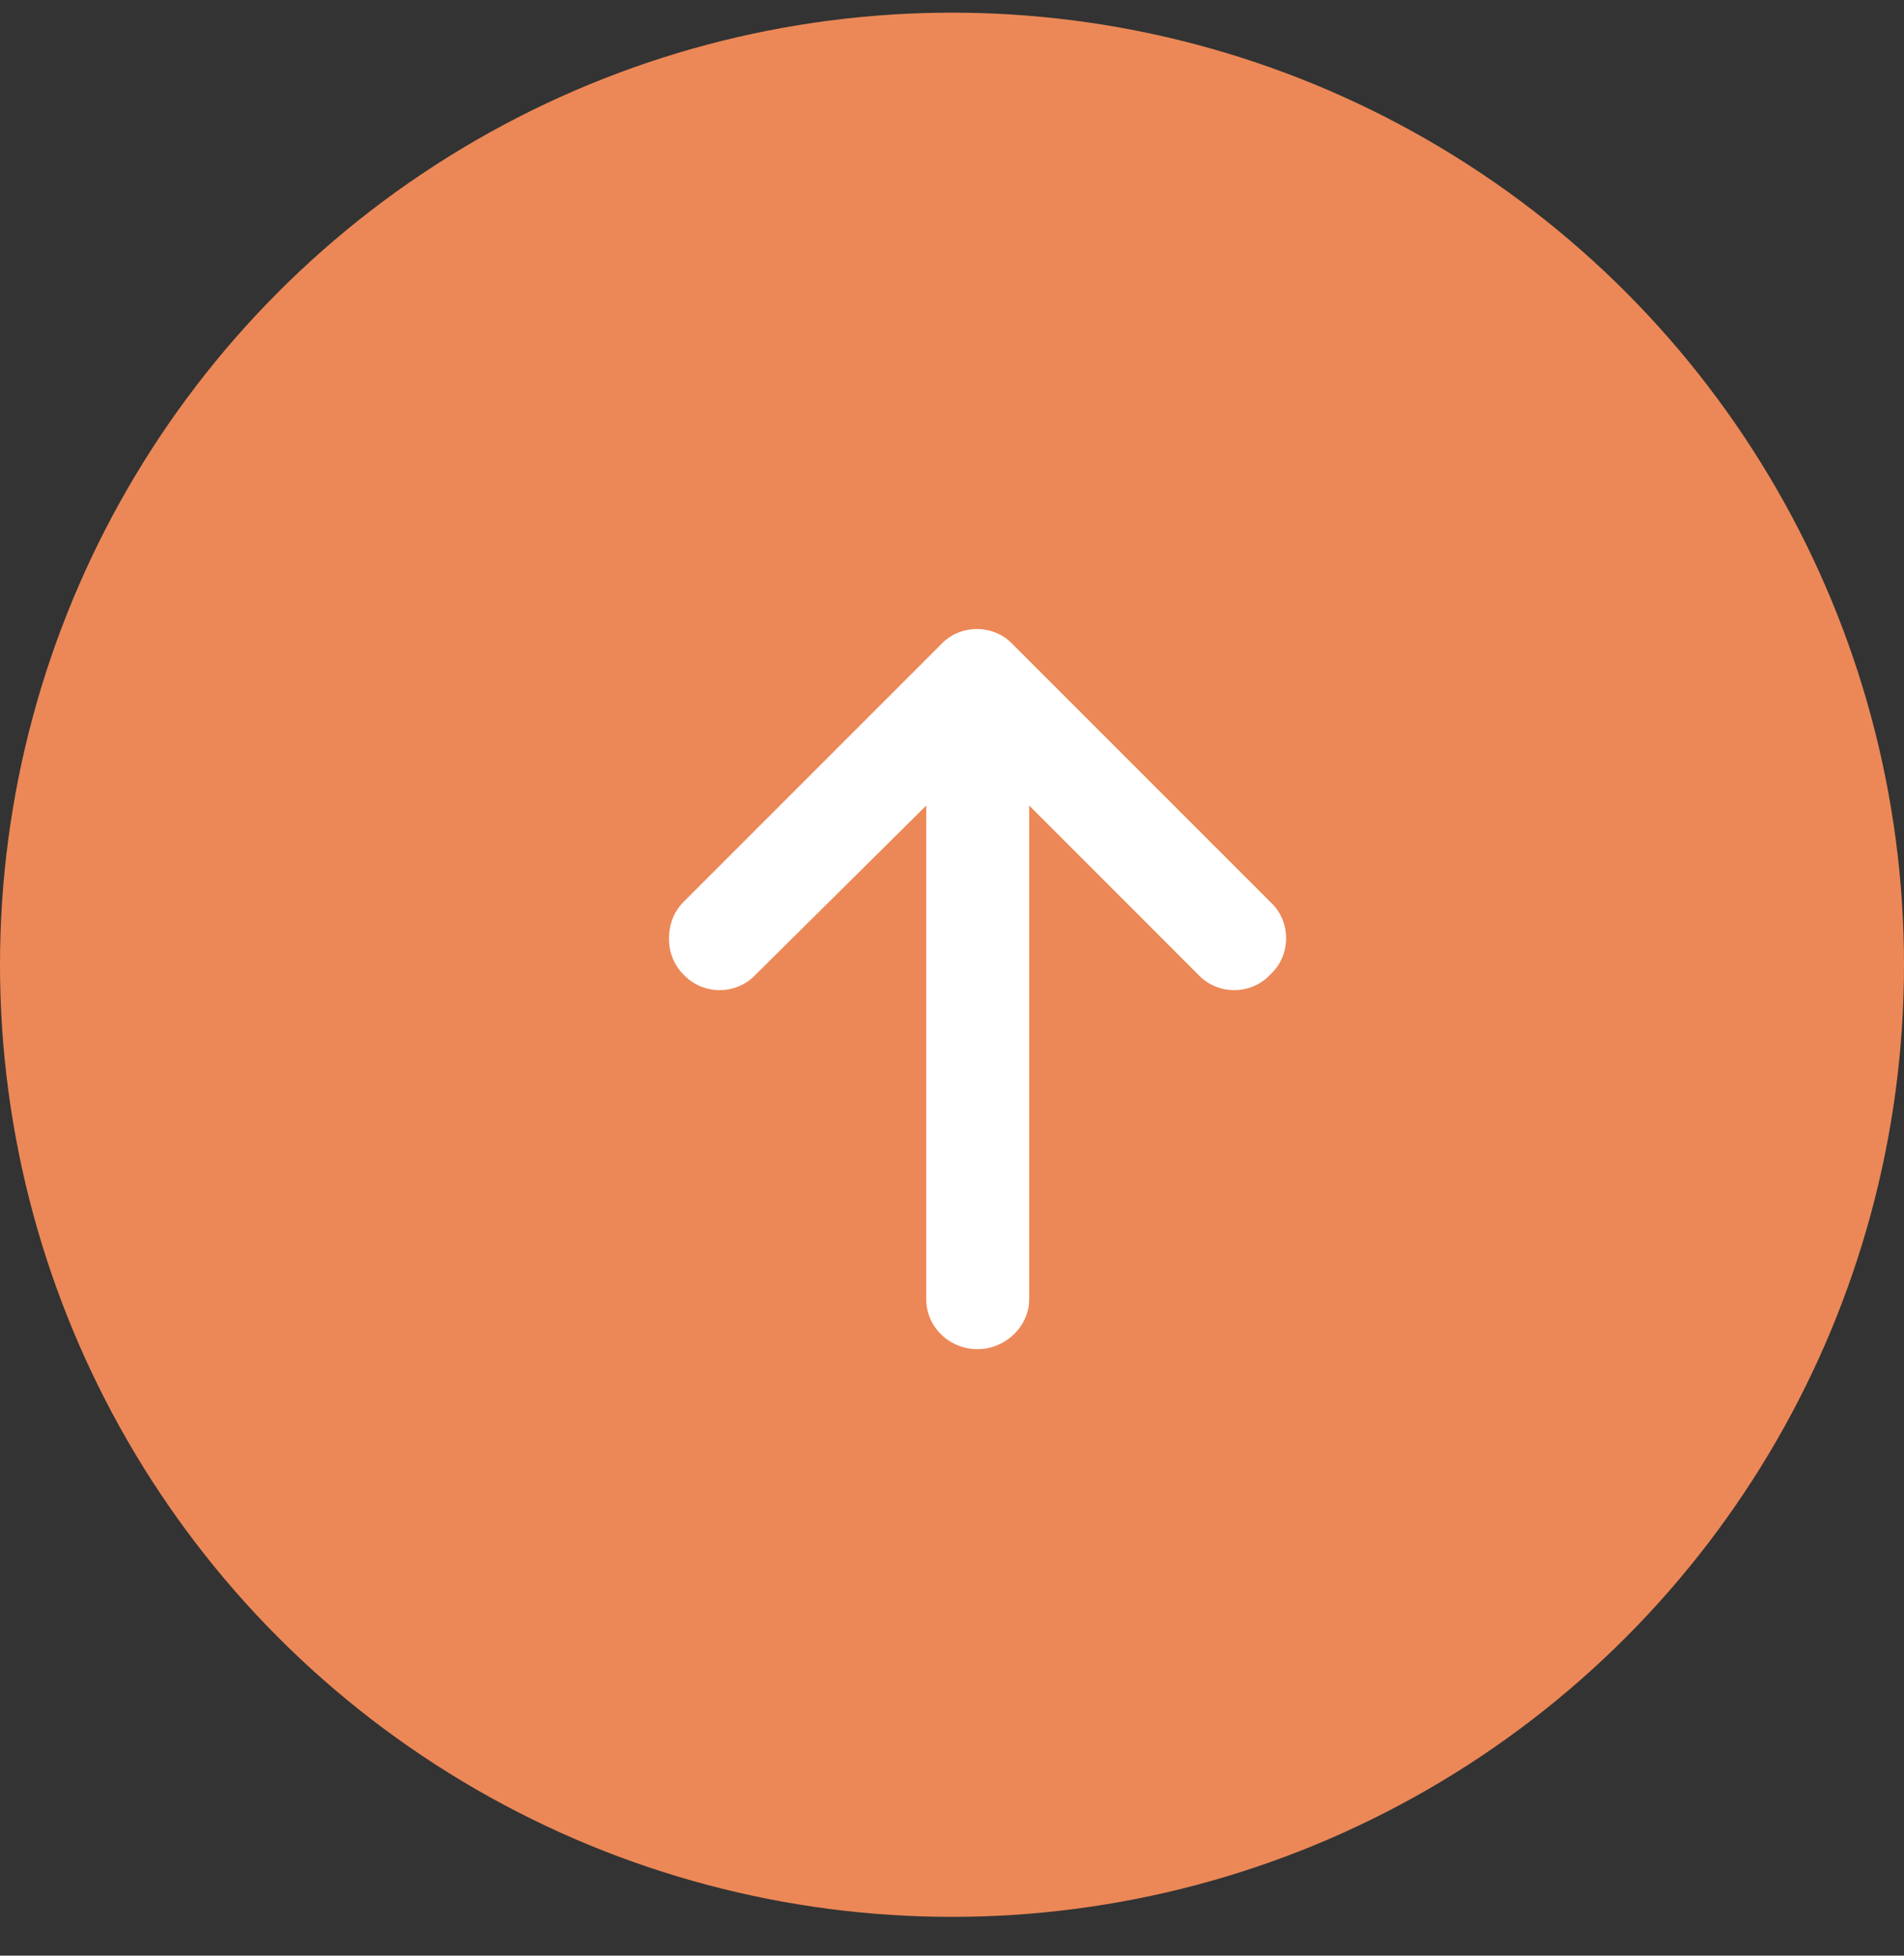
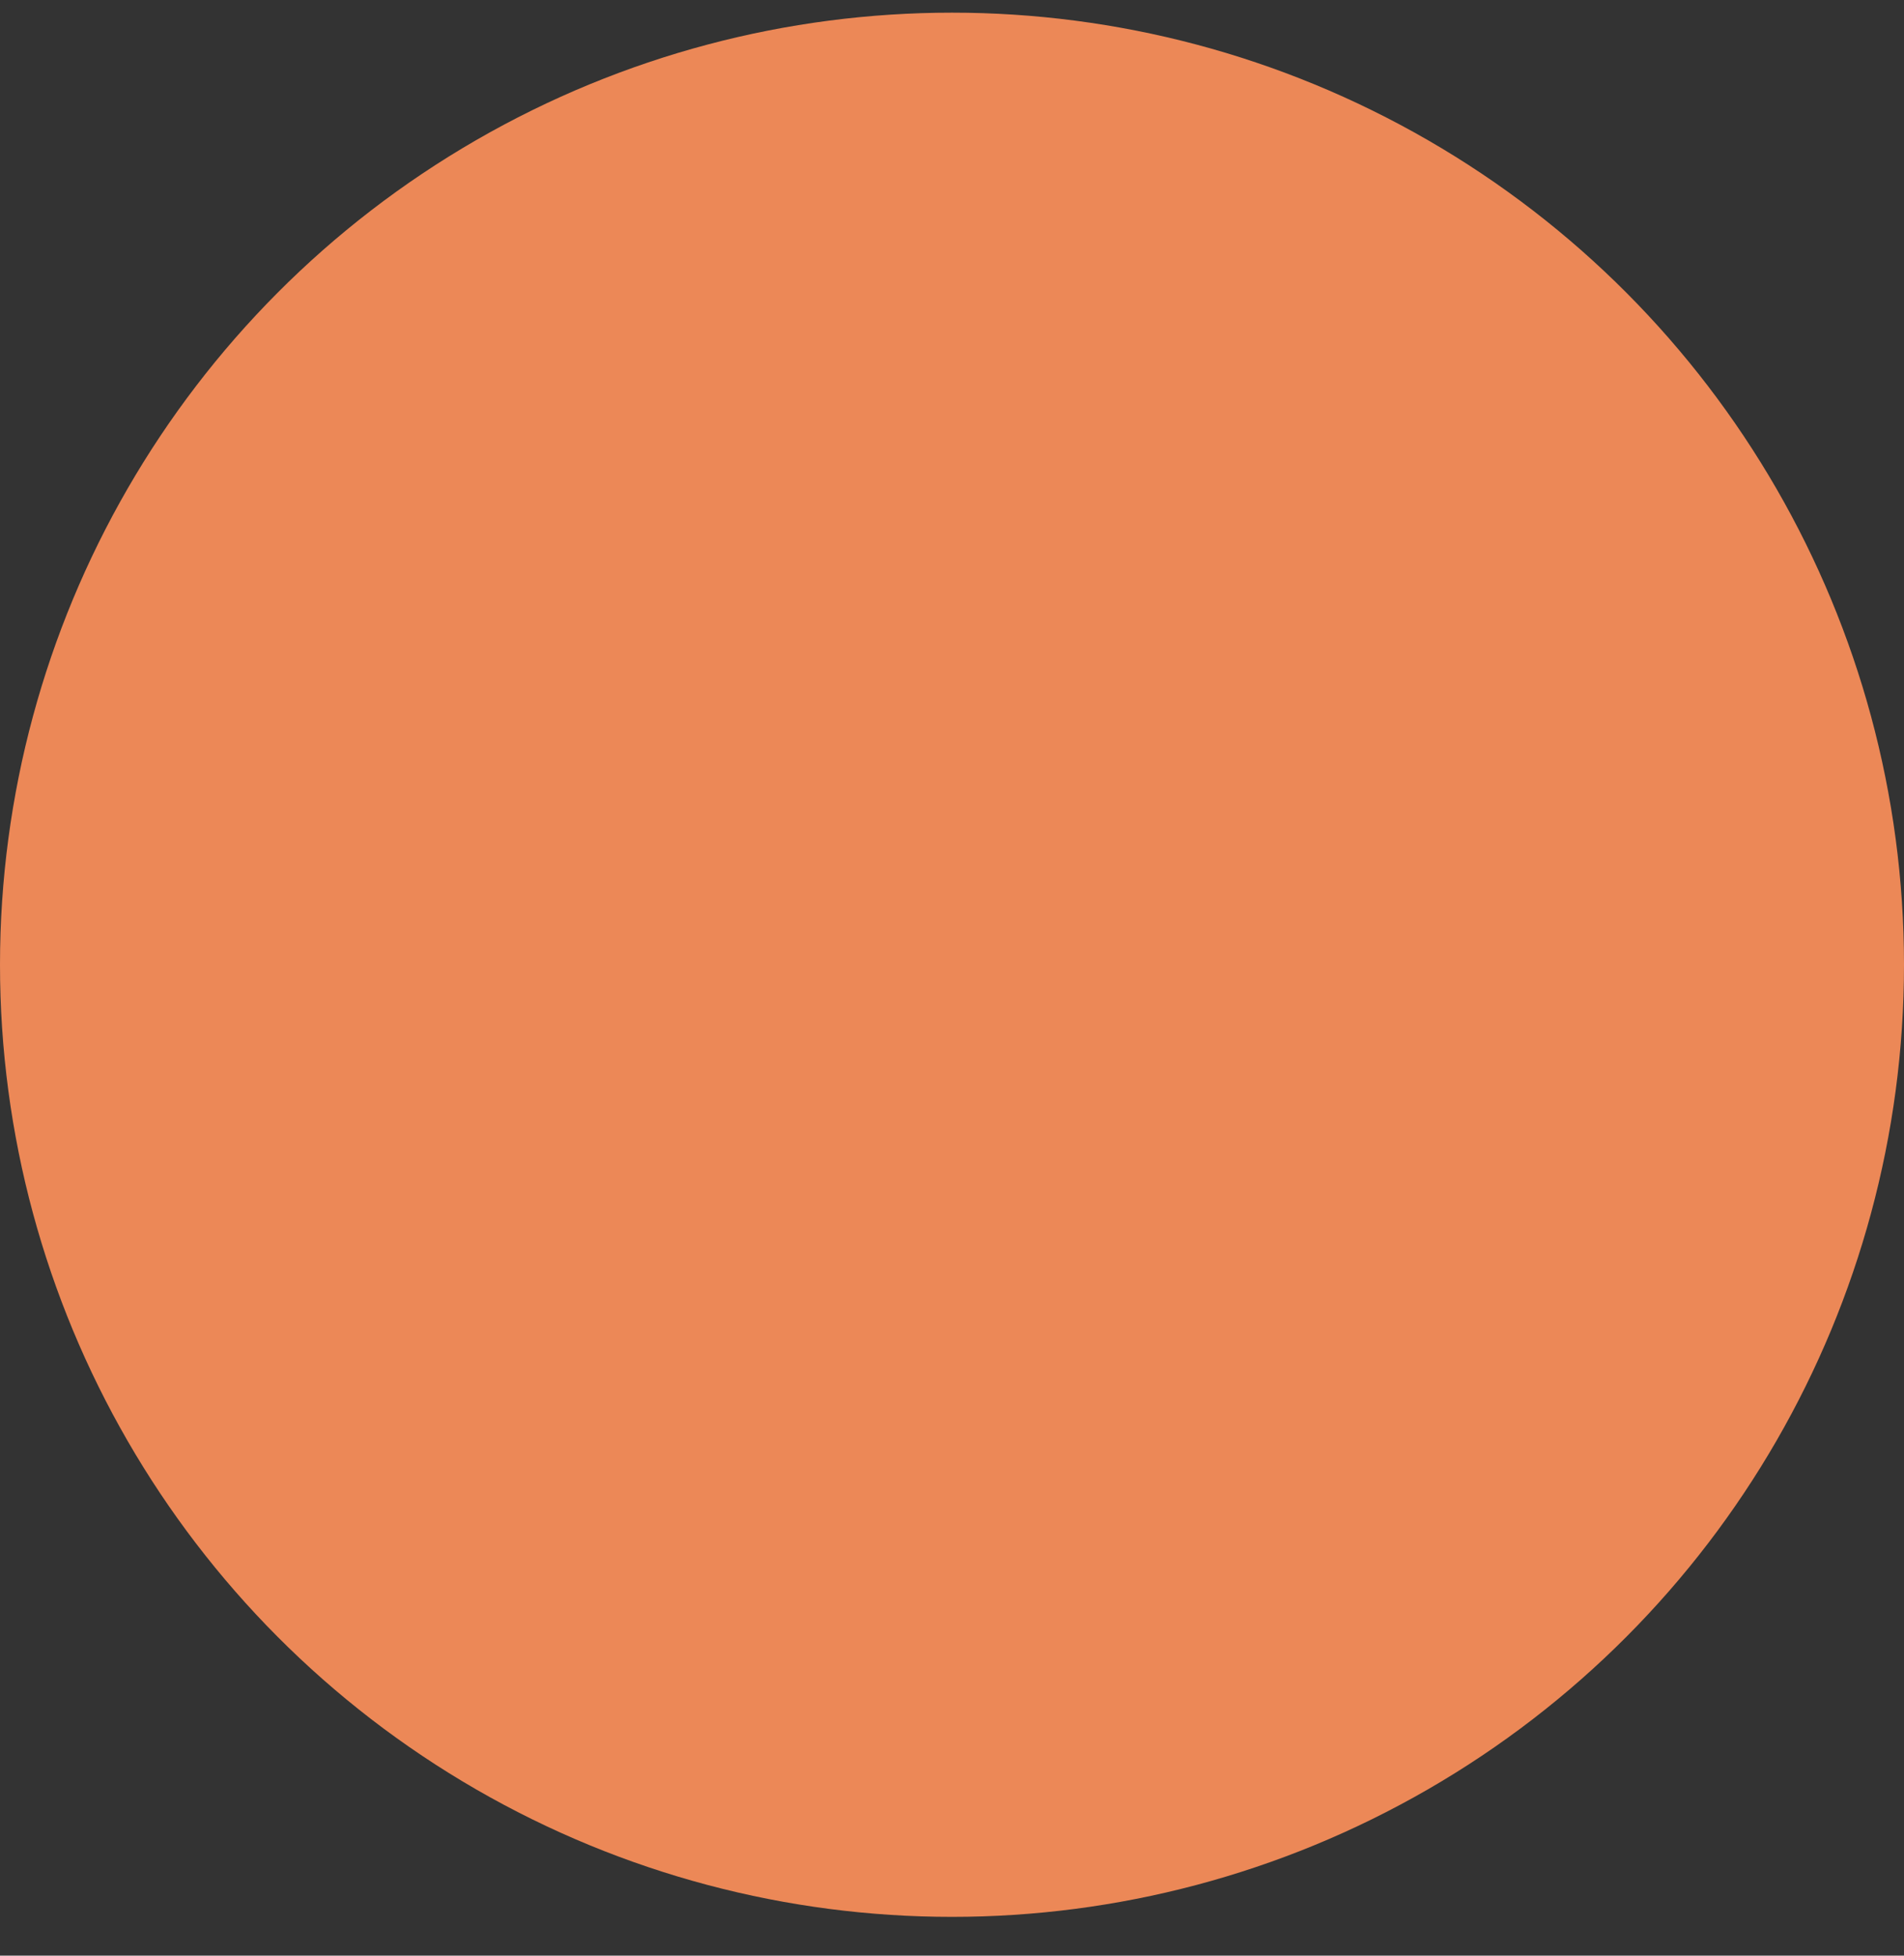
<svg xmlns="http://www.w3.org/2000/svg" width="37" height="38" viewBox="0 0 37 38" fill="none">
  <rect x="0" y="0" width="37" height="38" fill="#333333" stroke="none" />
  <circle cx="18.5" cy="18.746" r="18.5" fill="#EC8857" />
-   <path d="M19 26.215C18.438 26.215 18 25.777 18 25.246L18 15.652L14.688 18.934C14.312 19.34 13.656 19.34 13.281 18.934C13.094 18.746 13 18.496 13 18.246C13 17.965 13.094 17.715 13.281 17.527L18.281 12.527C18.656 12.121 19.312 12.121 19.688 12.527L24.688 17.527C25.094 17.902 25.094 18.559 24.688 18.934C24.312 19.34 23.656 19.34 23.281 18.934L20 15.652L20 25.246C20 25.777 19.531 26.215 19 26.215Z" fill="white" />
</svg>